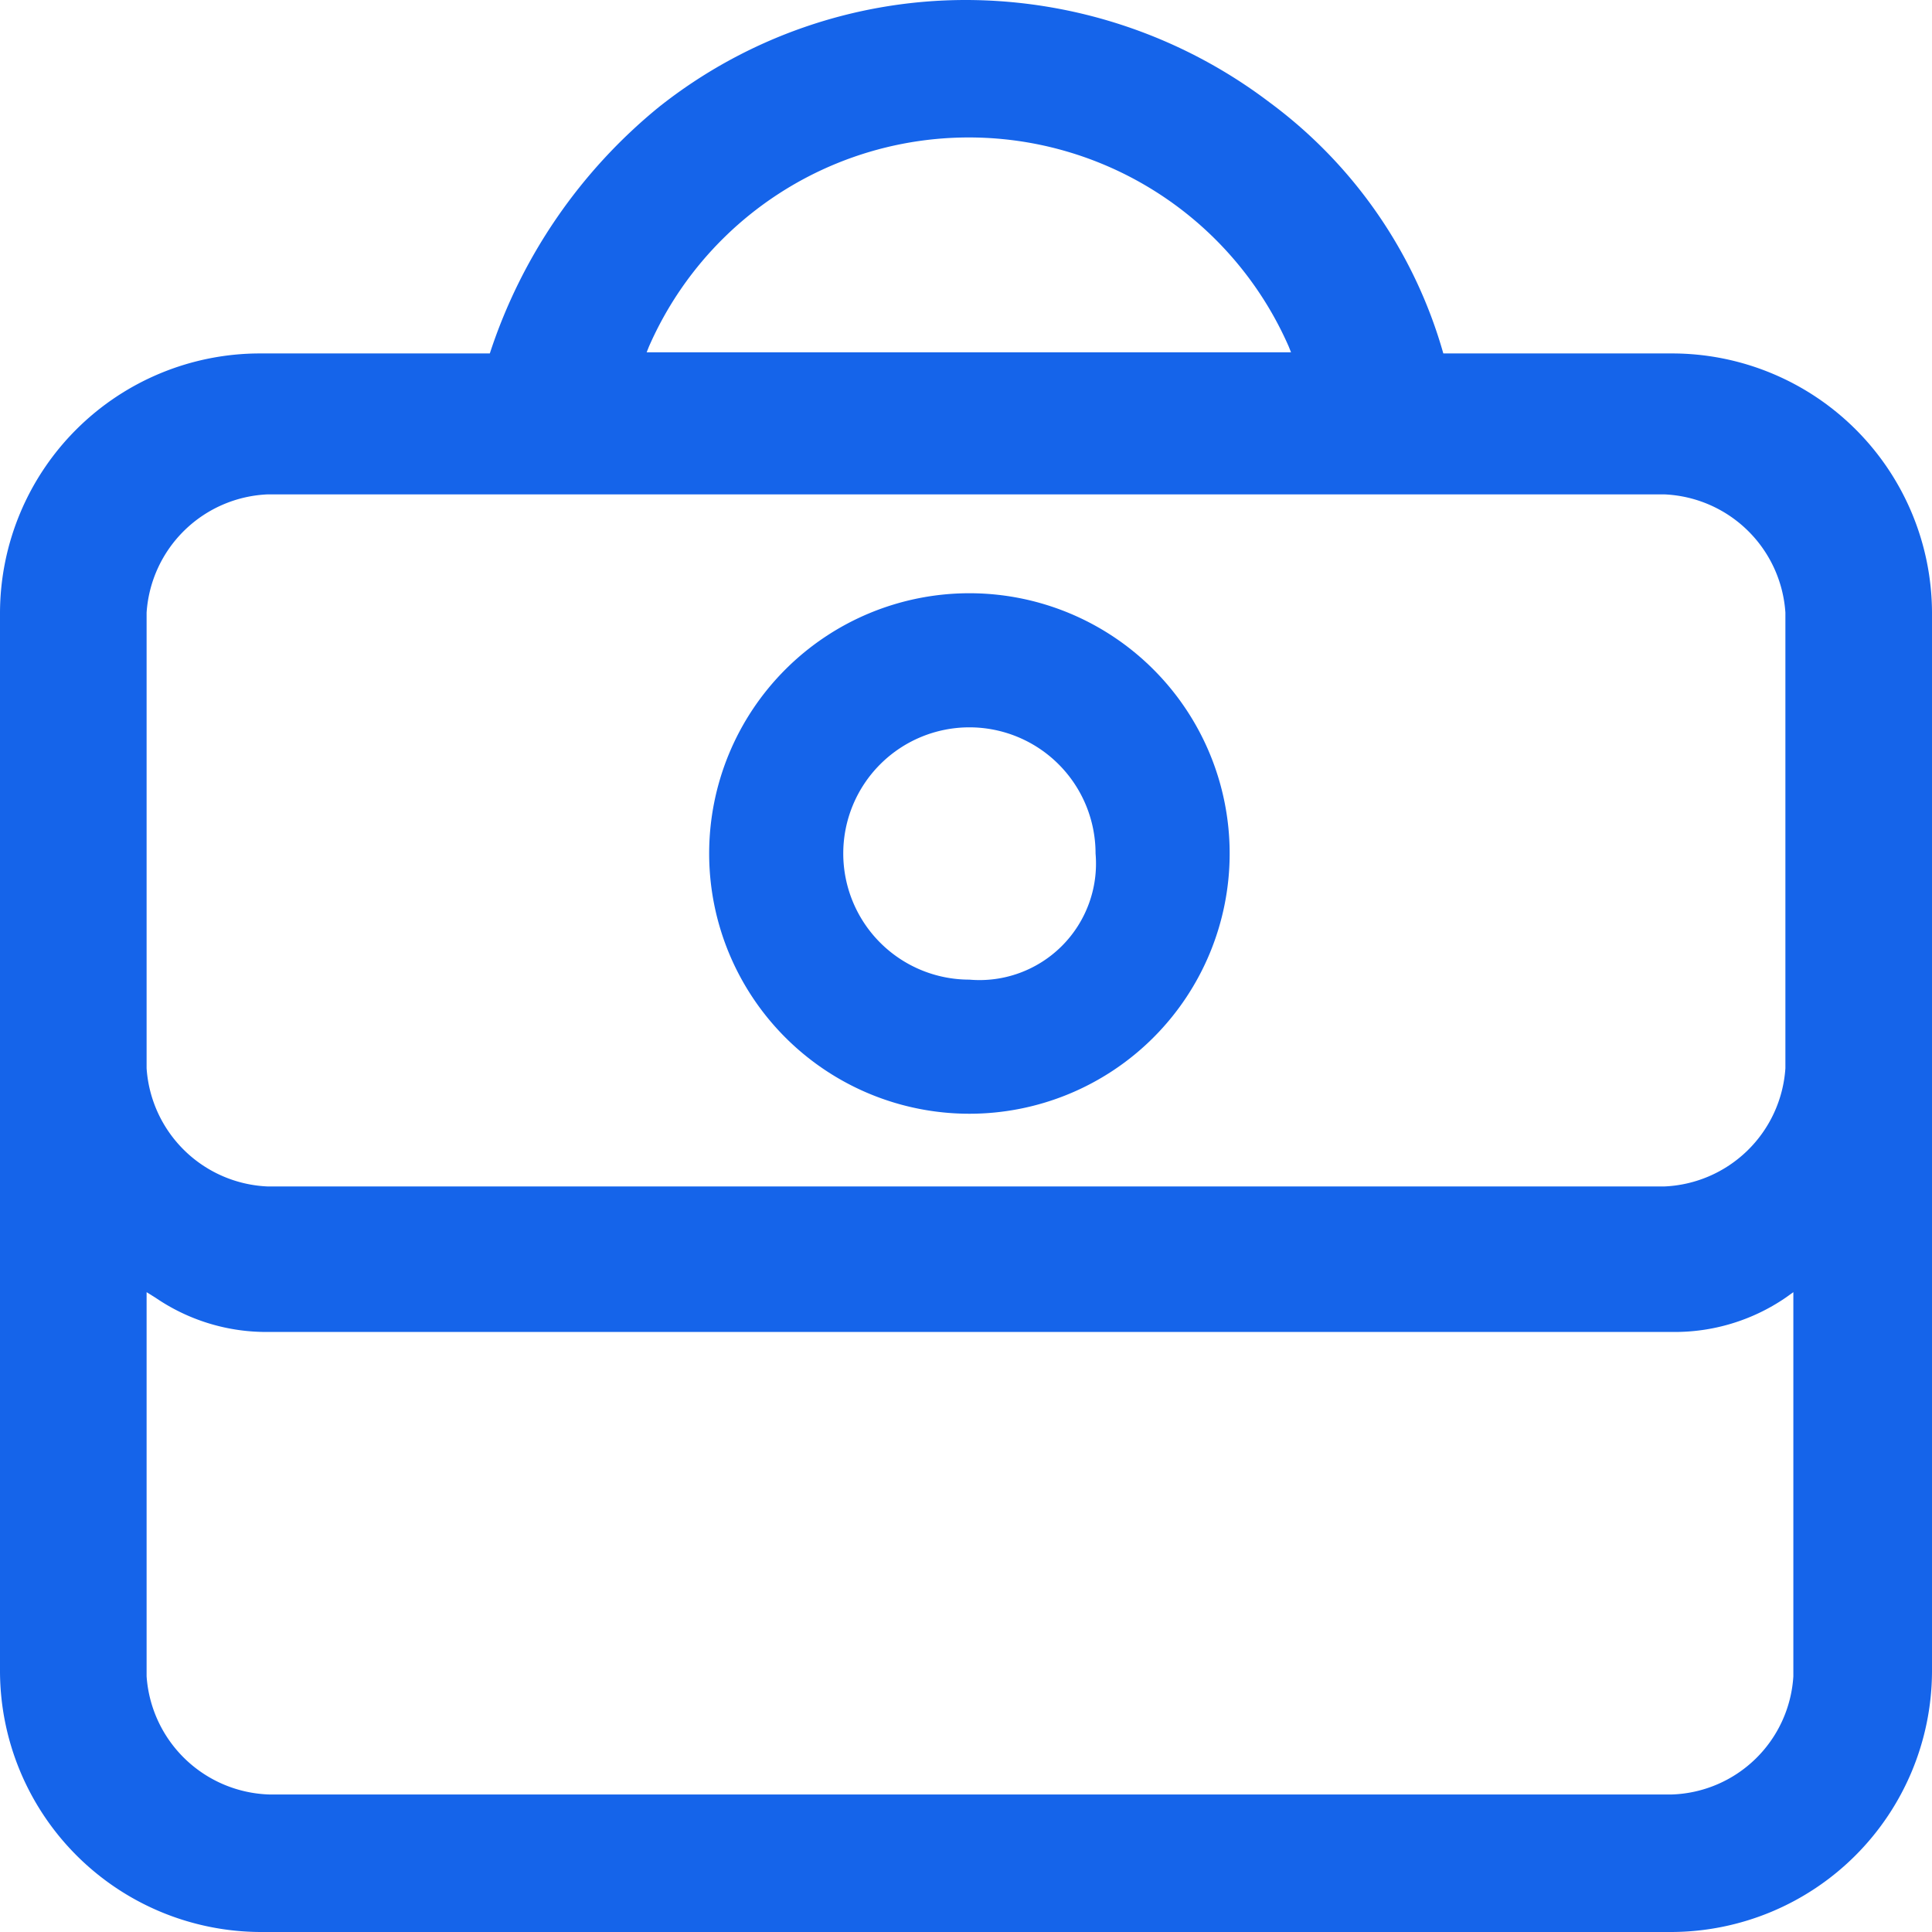
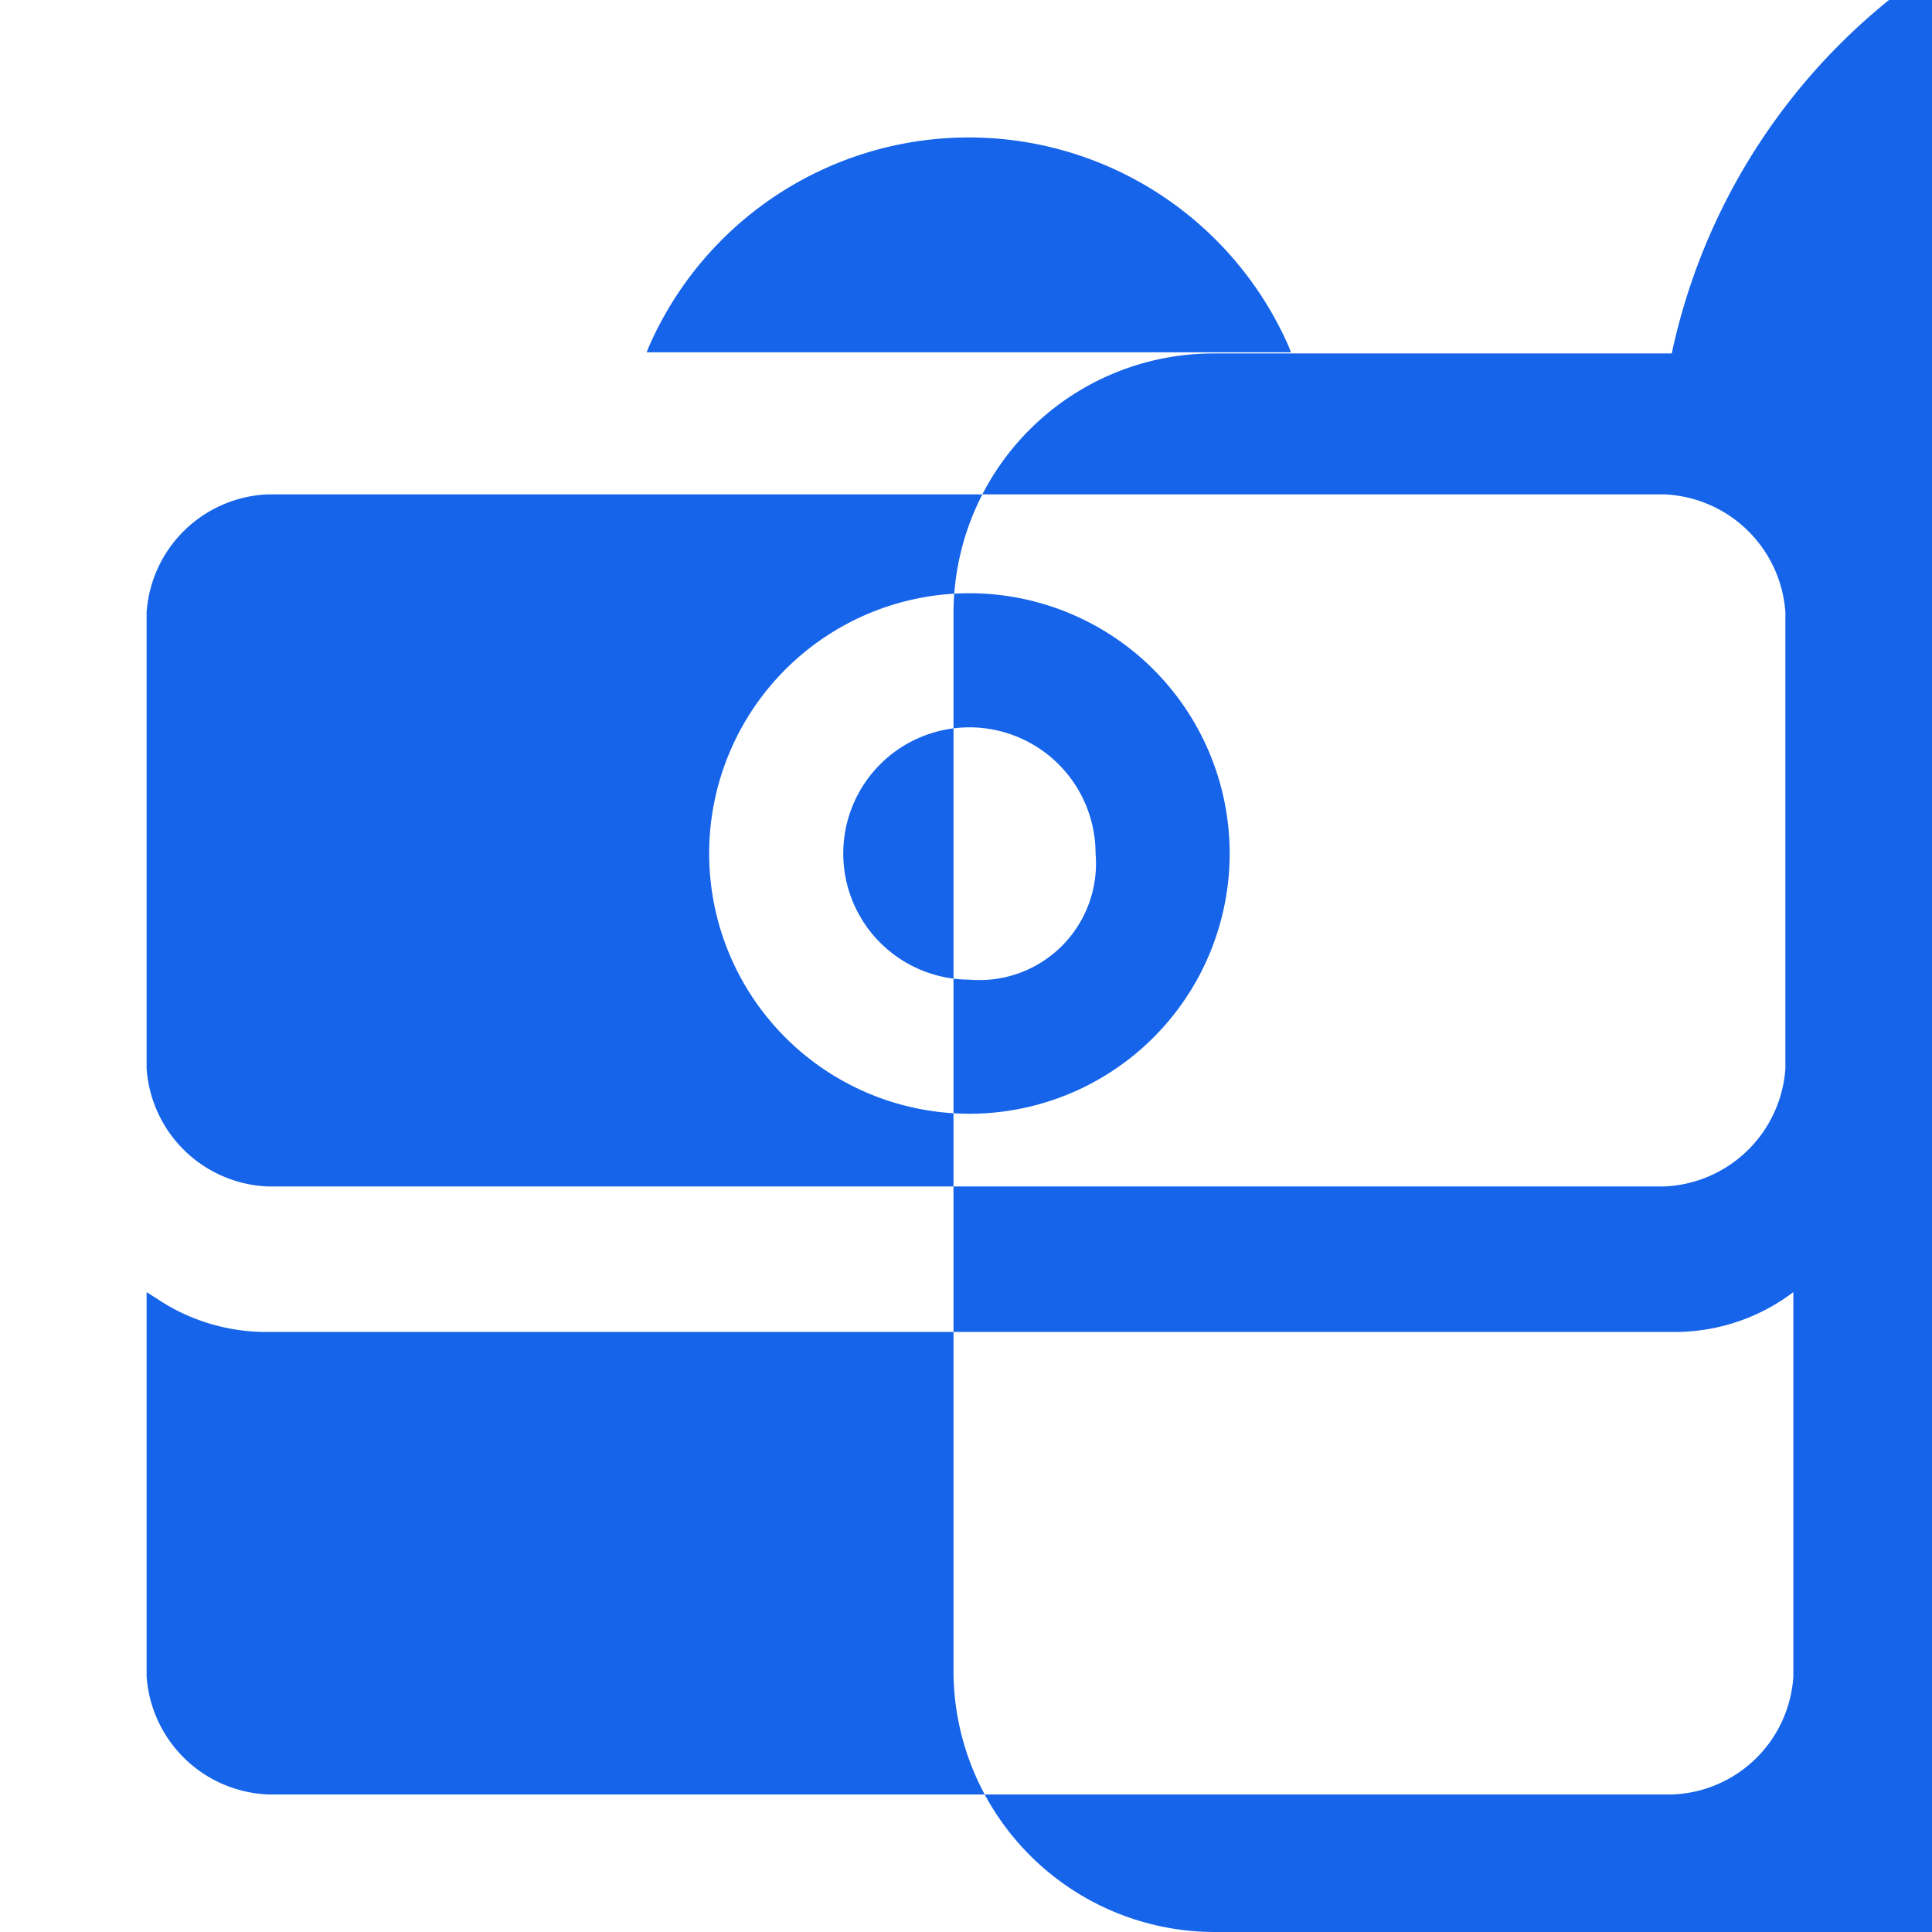
<svg xmlns="http://www.w3.org/2000/svg" width="17" height="17" viewBox="0 0 17 17">
  <defs>
    <style>
      .cls-1 {
        fill: #1564ea;
        fill-rule: evenodd;
      }
    </style>
  </defs>
-   <path id="形状_612" data-name="形状 612" class="cls-1" d="M1342.53,2813.22a2.29,2.29,0,1,0,2.29,2.29A2.29,2.29,0,0,0,1342.53,2813.22Zm0,3.4a1.11,1.11,0,1,1,1.11-1.11A1.025,1.025,0,0,1,1342.53,2816.62Zm6.18-5.51h-2.01a4.154,4.154,0,0,0-1.53-2.21,4.428,4.428,0,0,0-2.67-.9,4.344,4.344,0,0,0-2.7.94,4.666,4.666,0,0,0-1.49,2.17h-2.02a2.288,2.288,0,0,0-2.29,2.28v9.32a2.3,2.3,0,0,0,2.29,2.29h12.42a2.3,2.3,0,0,0,2.29-2.29v-9.32A2.288,2.288,0,0,0,1348.71,2811.11Zm-9.02-.01,0.02-.05a3.073,3.073,0,0,1,5.63,0l0.02,0.05h-5.67Zm10.02,6.3a1.115,1.115,0,0,1-1.07,1.04h-12.28a1.115,1.115,0,0,1-1.07-1.04v-4.01a1.115,1.115,0,0,1,1.07-1.04h12.28a1.115,1.115,0,0,1,1.07,1.04v4.01Zm-14.42,1.97,0.08,0.05a1.726,1.726,0,0,0,1,.3h12.34a1.726,1.726,0,0,0,1-.3l0.07-.05v3.38a1.108,1.108,0,0,1-1.07,1.04h-12.34a1.117,1.117,0,0,1-1.08-1.04v-3.38Z" transform="translate(-1334 -2808)" />
+   <path id="形状_612" data-name="形状 612" class="cls-1" d="M1342.53,2813.22a2.29,2.29,0,1,0,2.29,2.29A2.29,2.29,0,0,0,1342.53,2813.22Zm0,3.4a1.11,1.11,0,1,1,1.11-1.11A1.025,1.025,0,0,1,1342.53,2816.62Zm6.18-5.51h-2.01h-2.02a2.288,2.288,0,0,0-2.29,2.28v9.32a2.3,2.3,0,0,0,2.29,2.29h12.42a2.3,2.3,0,0,0,2.29-2.29v-9.32A2.288,2.288,0,0,0,1348.71,2811.11Zm-9.02-.01,0.02-.05a3.073,3.073,0,0,1,5.63,0l0.02,0.05h-5.67Zm10.02,6.3a1.115,1.115,0,0,1-1.07,1.04h-12.28a1.115,1.115,0,0,1-1.07-1.04v-4.01a1.115,1.115,0,0,1,1.07-1.04h12.28a1.115,1.115,0,0,1,1.07,1.04v4.01Zm-14.42,1.97,0.08,0.05a1.726,1.726,0,0,0,1,.3h12.34a1.726,1.726,0,0,0,1-.3l0.07-.05v3.38a1.108,1.108,0,0,1-1.07,1.04h-12.34a1.117,1.117,0,0,1-1.08-1.04v-3.38Z" transform="translate(-1334 -2808)" />
</svg>